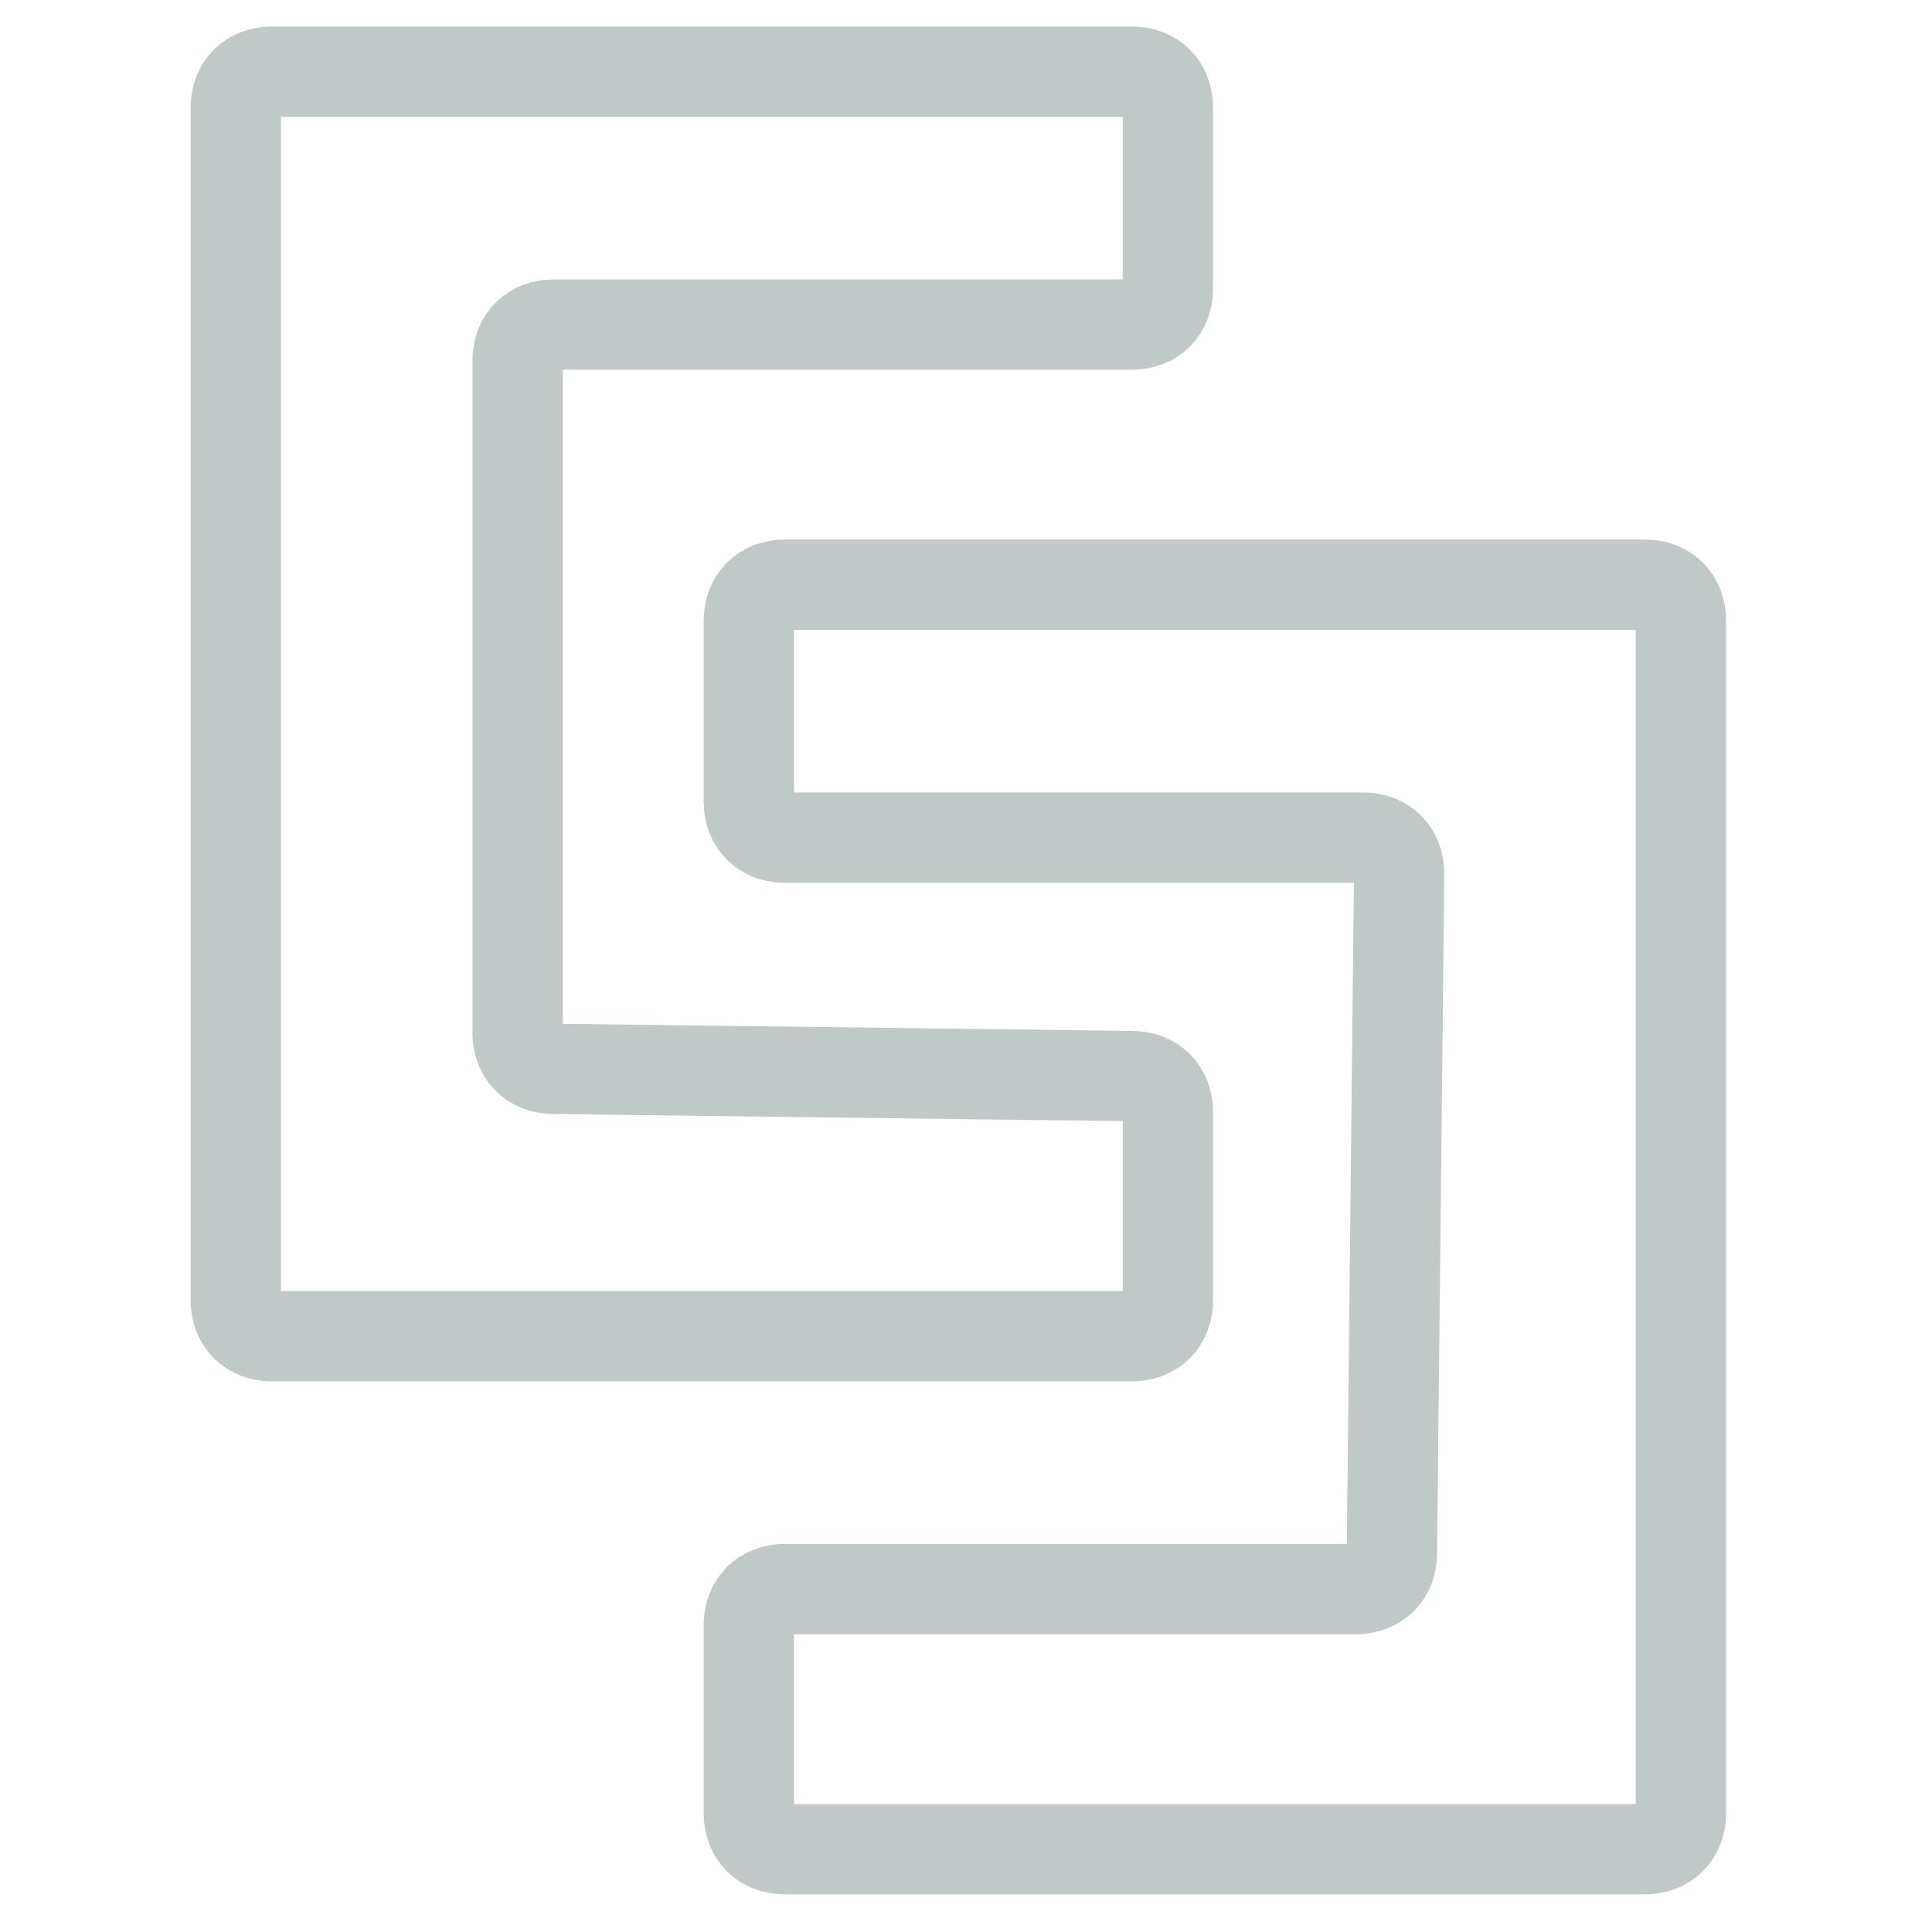
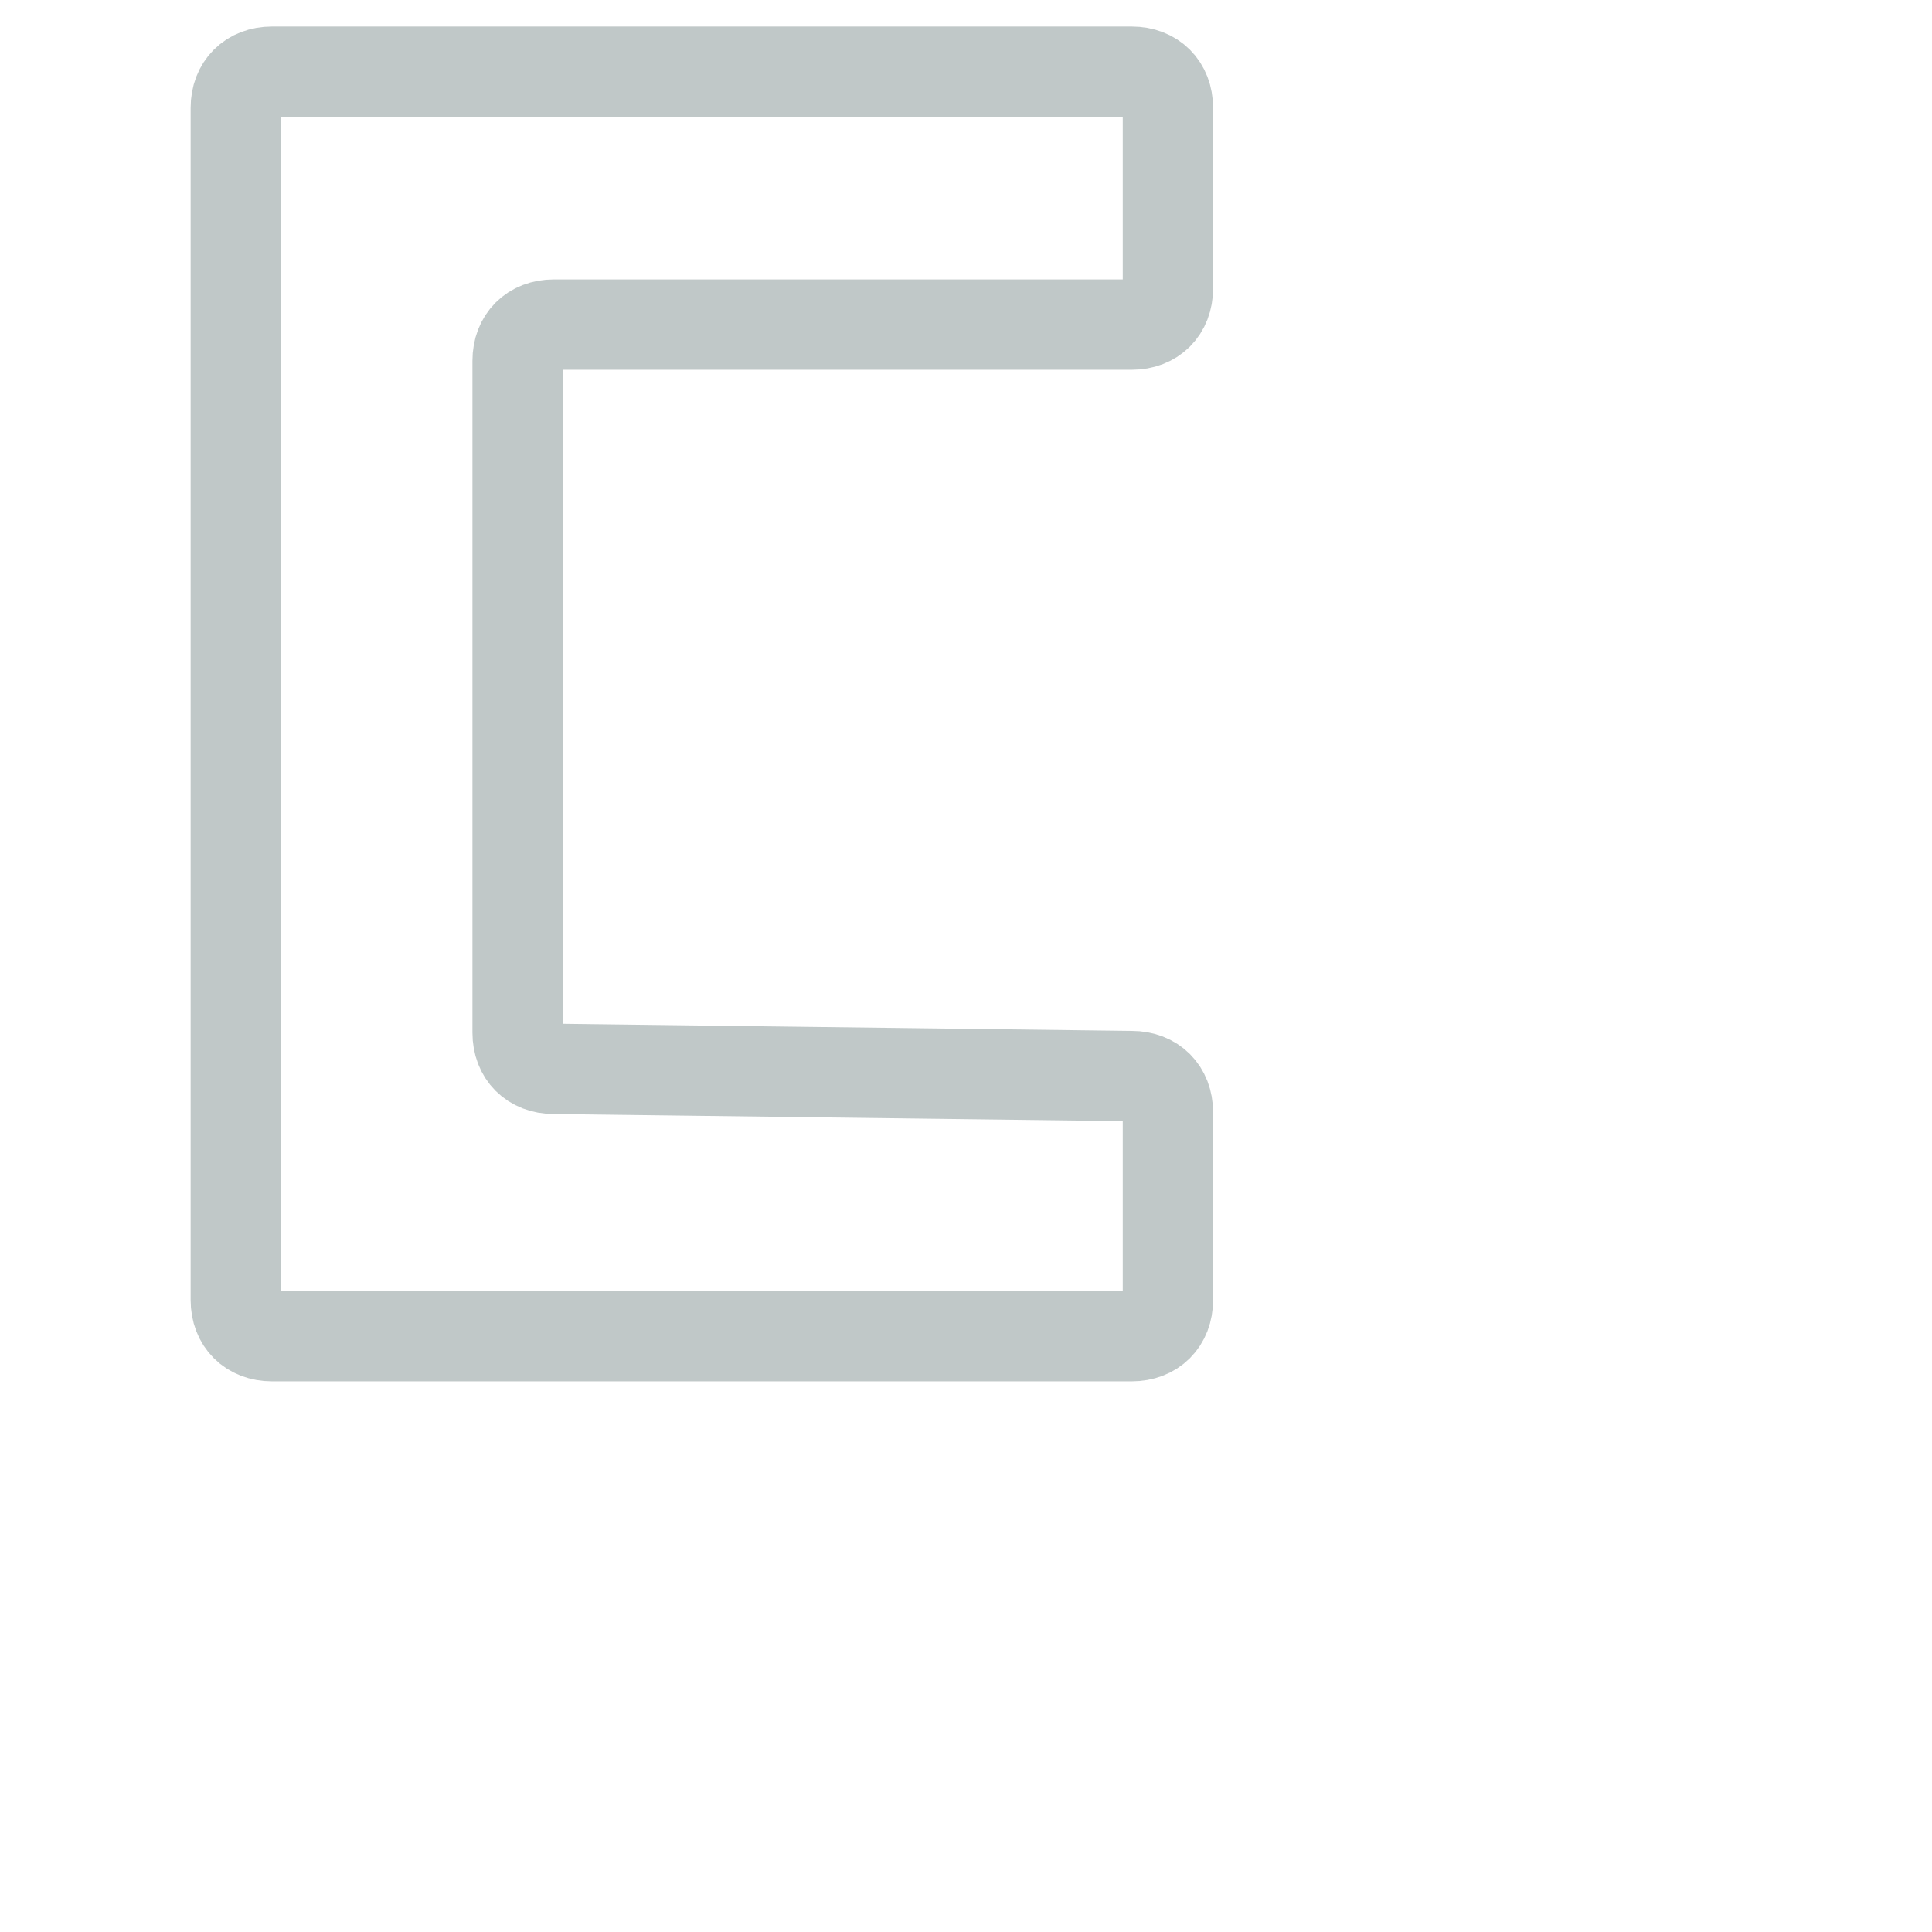
<svg xmlns="http://www.w3.org/2000/svg" viewBox="0 0 25 25" width="25" height="25" style="enable-background:new 0 0 190 40;">
  <defs>
    <style type="text/css">
	.st0{fill:none;stroke:#04263E;stroke-width:1.25;stroke-linejoin:round;}
	.st1{enable-background:new    ;}
	.st2{fill:#04263E;}
	.st3{fill:none;stroke:#04263E;stroke-width:0.25;stroke-miterlimit:10;}
</style>
  </defs>
  <g id="Icons" transform="matrix(0.935, 0, 0, 0.935, -11.374, -6.267)">
    <path class="st0" d="M 27.828 21.595 C 28.128 21.595 28.328 21.795 28.328 22.095 L 28.328 24.695 C 28.328 24.995 28.128 25.195 27.828 25.195 L 15.928 25.195 C 15.628 25.195 15.428 24.995 15.428 24.695 L 15.428 8.195 C 15.428 7.895 15.628 7.695 15.928 7.695 L 27.828 7.695 C 28.128 7.695 28.328 7.895 28.328 8.195 L 28.328 10.695 C 28.328 10.995 28.128 11.195 27.828 11.195 L 19.828 11.195 C 19.528 11.195 19.328 11.395 19.328 11.695 L 19.328 20.995 C 19.328 21.295 19.528 21.495 19.828 21.495 L 27.828 21.595 Z" style="stroke: rgb(192, 200, 200);" />
-     <path class="st0" d="M 23.028 28.695 C 22.728 28.695 22.528 28.895 22.528 29.195 L 22.528 31.795 C 22.528 32.095 22.728 32.295 23.028 32.295 L 34.928 32.295 C 35.228 32.295 35.428 32.095 35.428 31.795 L 35.428 15.295 C 35.428 14.995 35.228 14.795 34.928 14.795 L 23.028 14.795 C 22.728 14.795 22.528 14.995 22.528 15.295 L 22.528 17.795 C 22.528 18.095 22.728 18.295 23.028 18.295 L 31.028 18.295 C 31.328 18.295 31.528 18.495 31.528 18.795 L 31.428 28.195 C 31.428 28.495 31.228 28.695 30.928 28.695 L 23.028 28.695 Z" style="stroke: rgb(192, 200, 200);" />
  </g>
</svg>